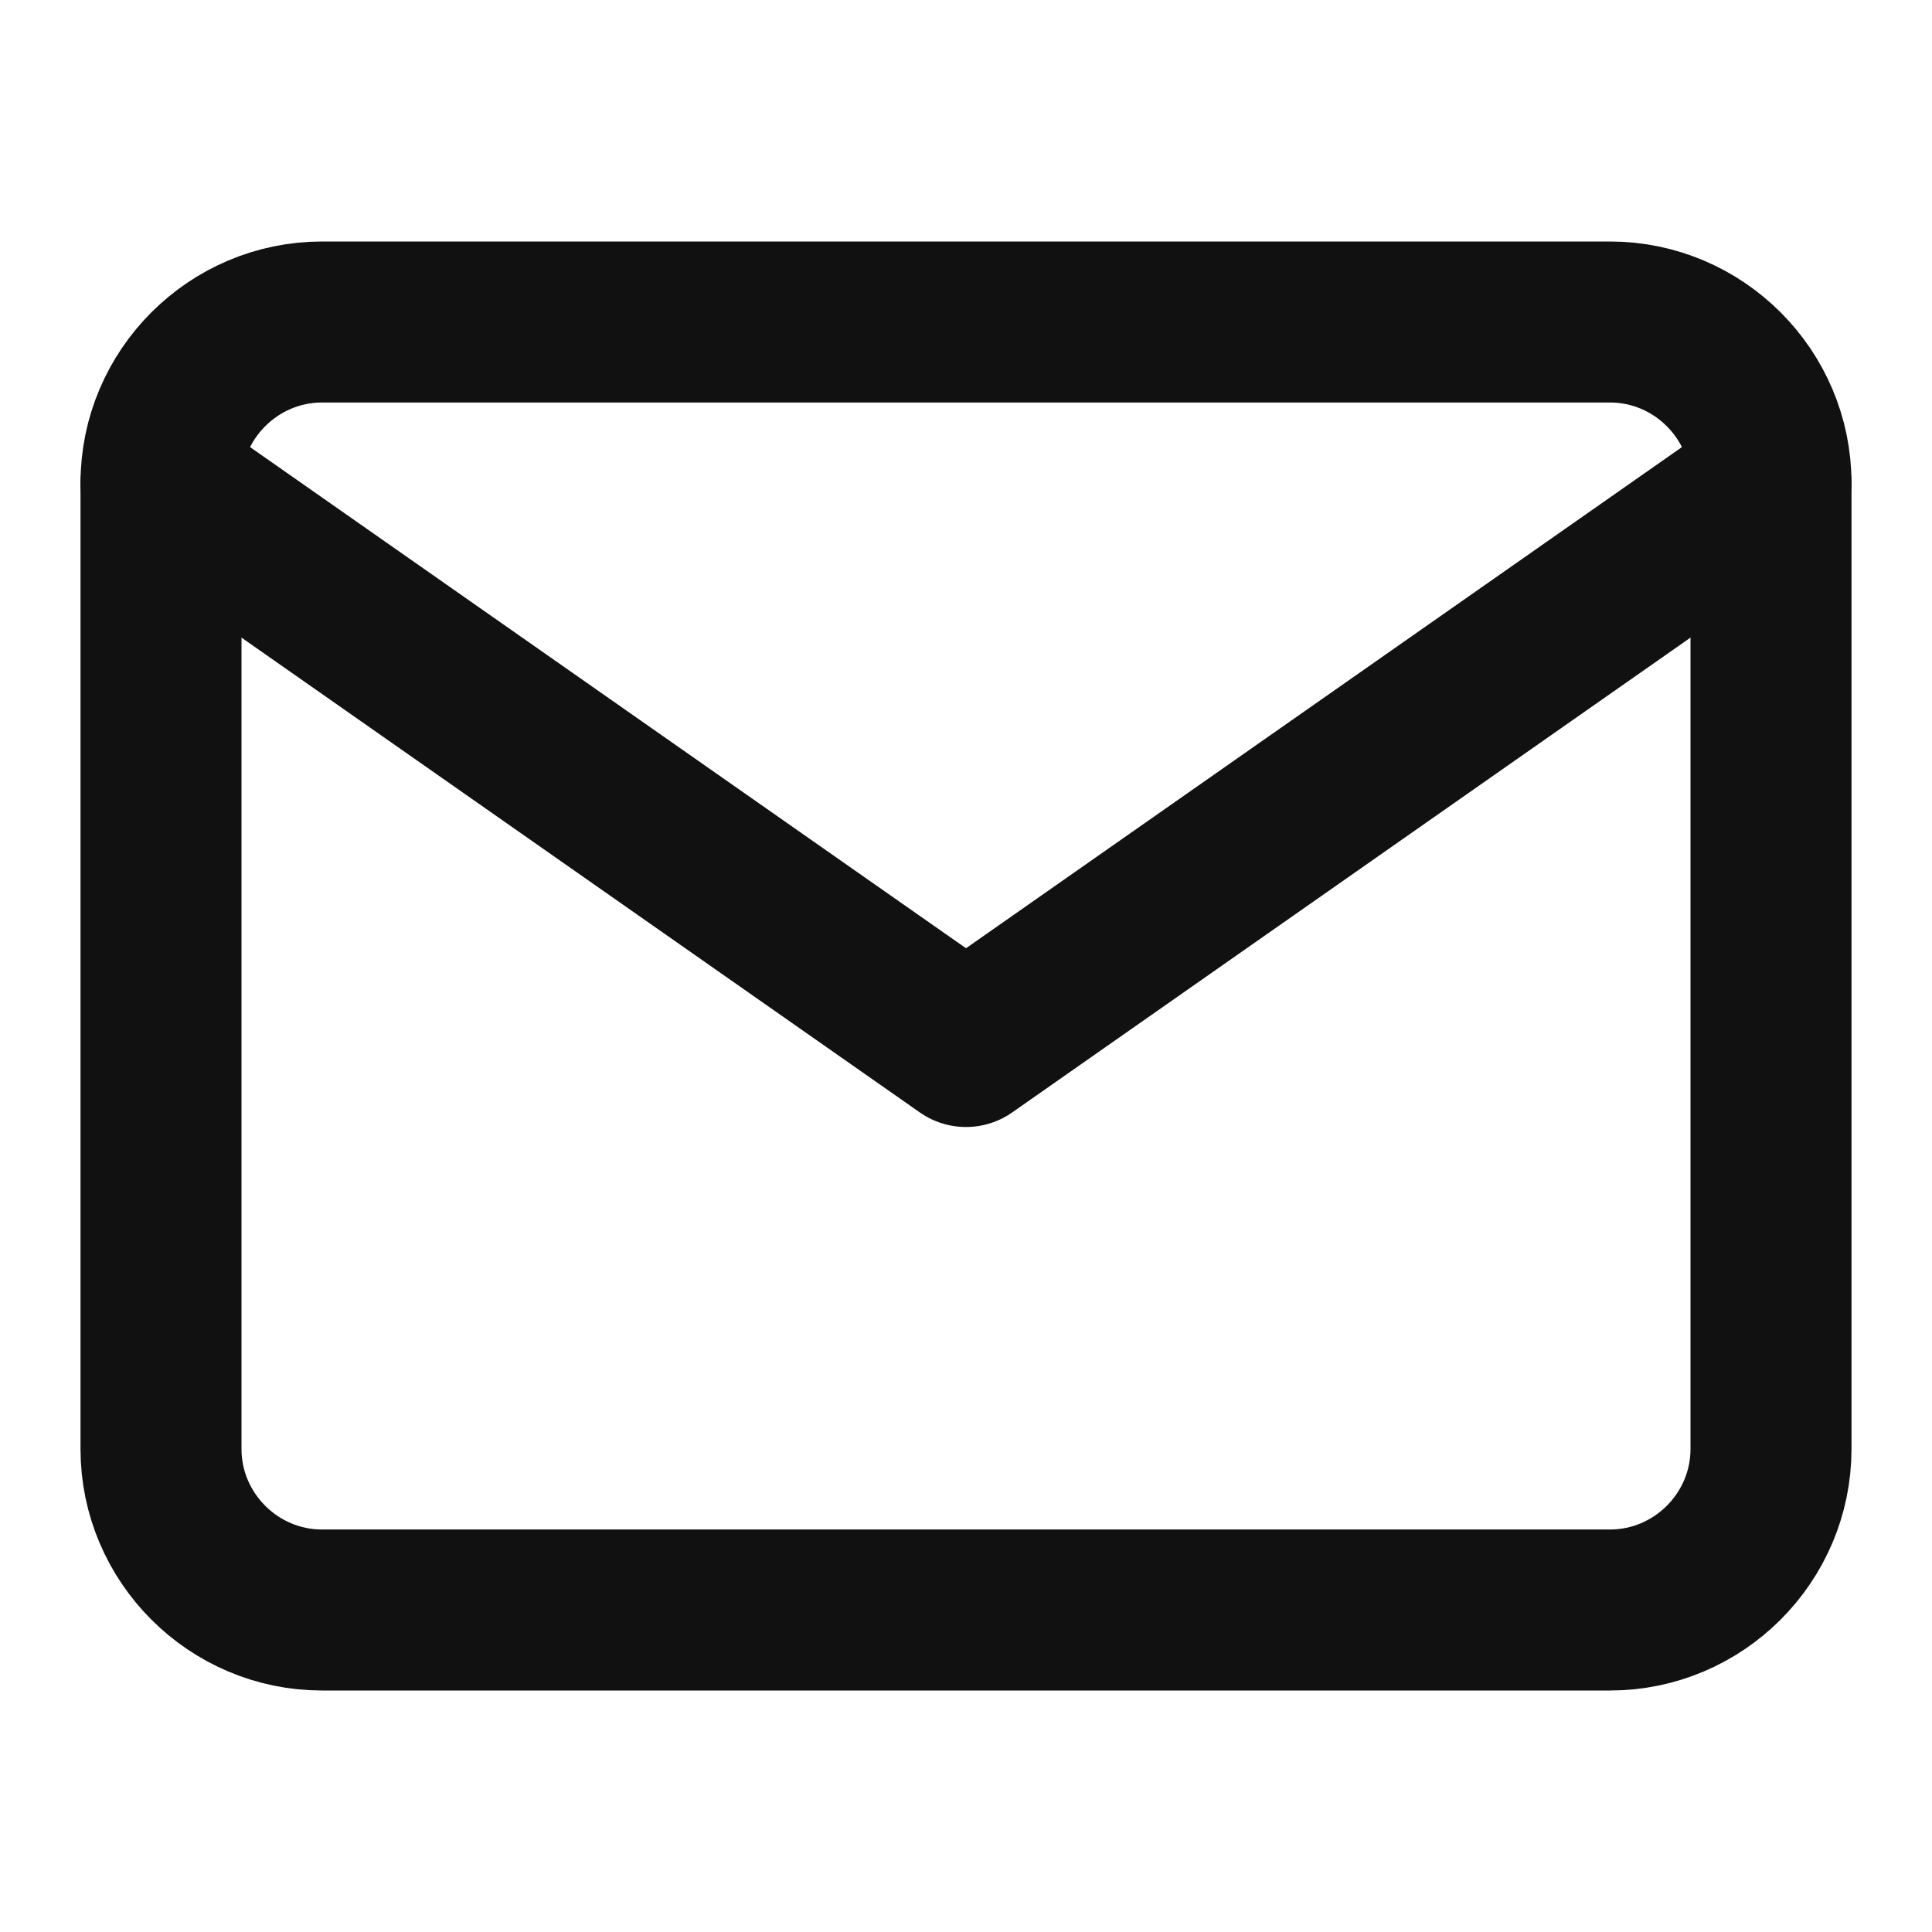
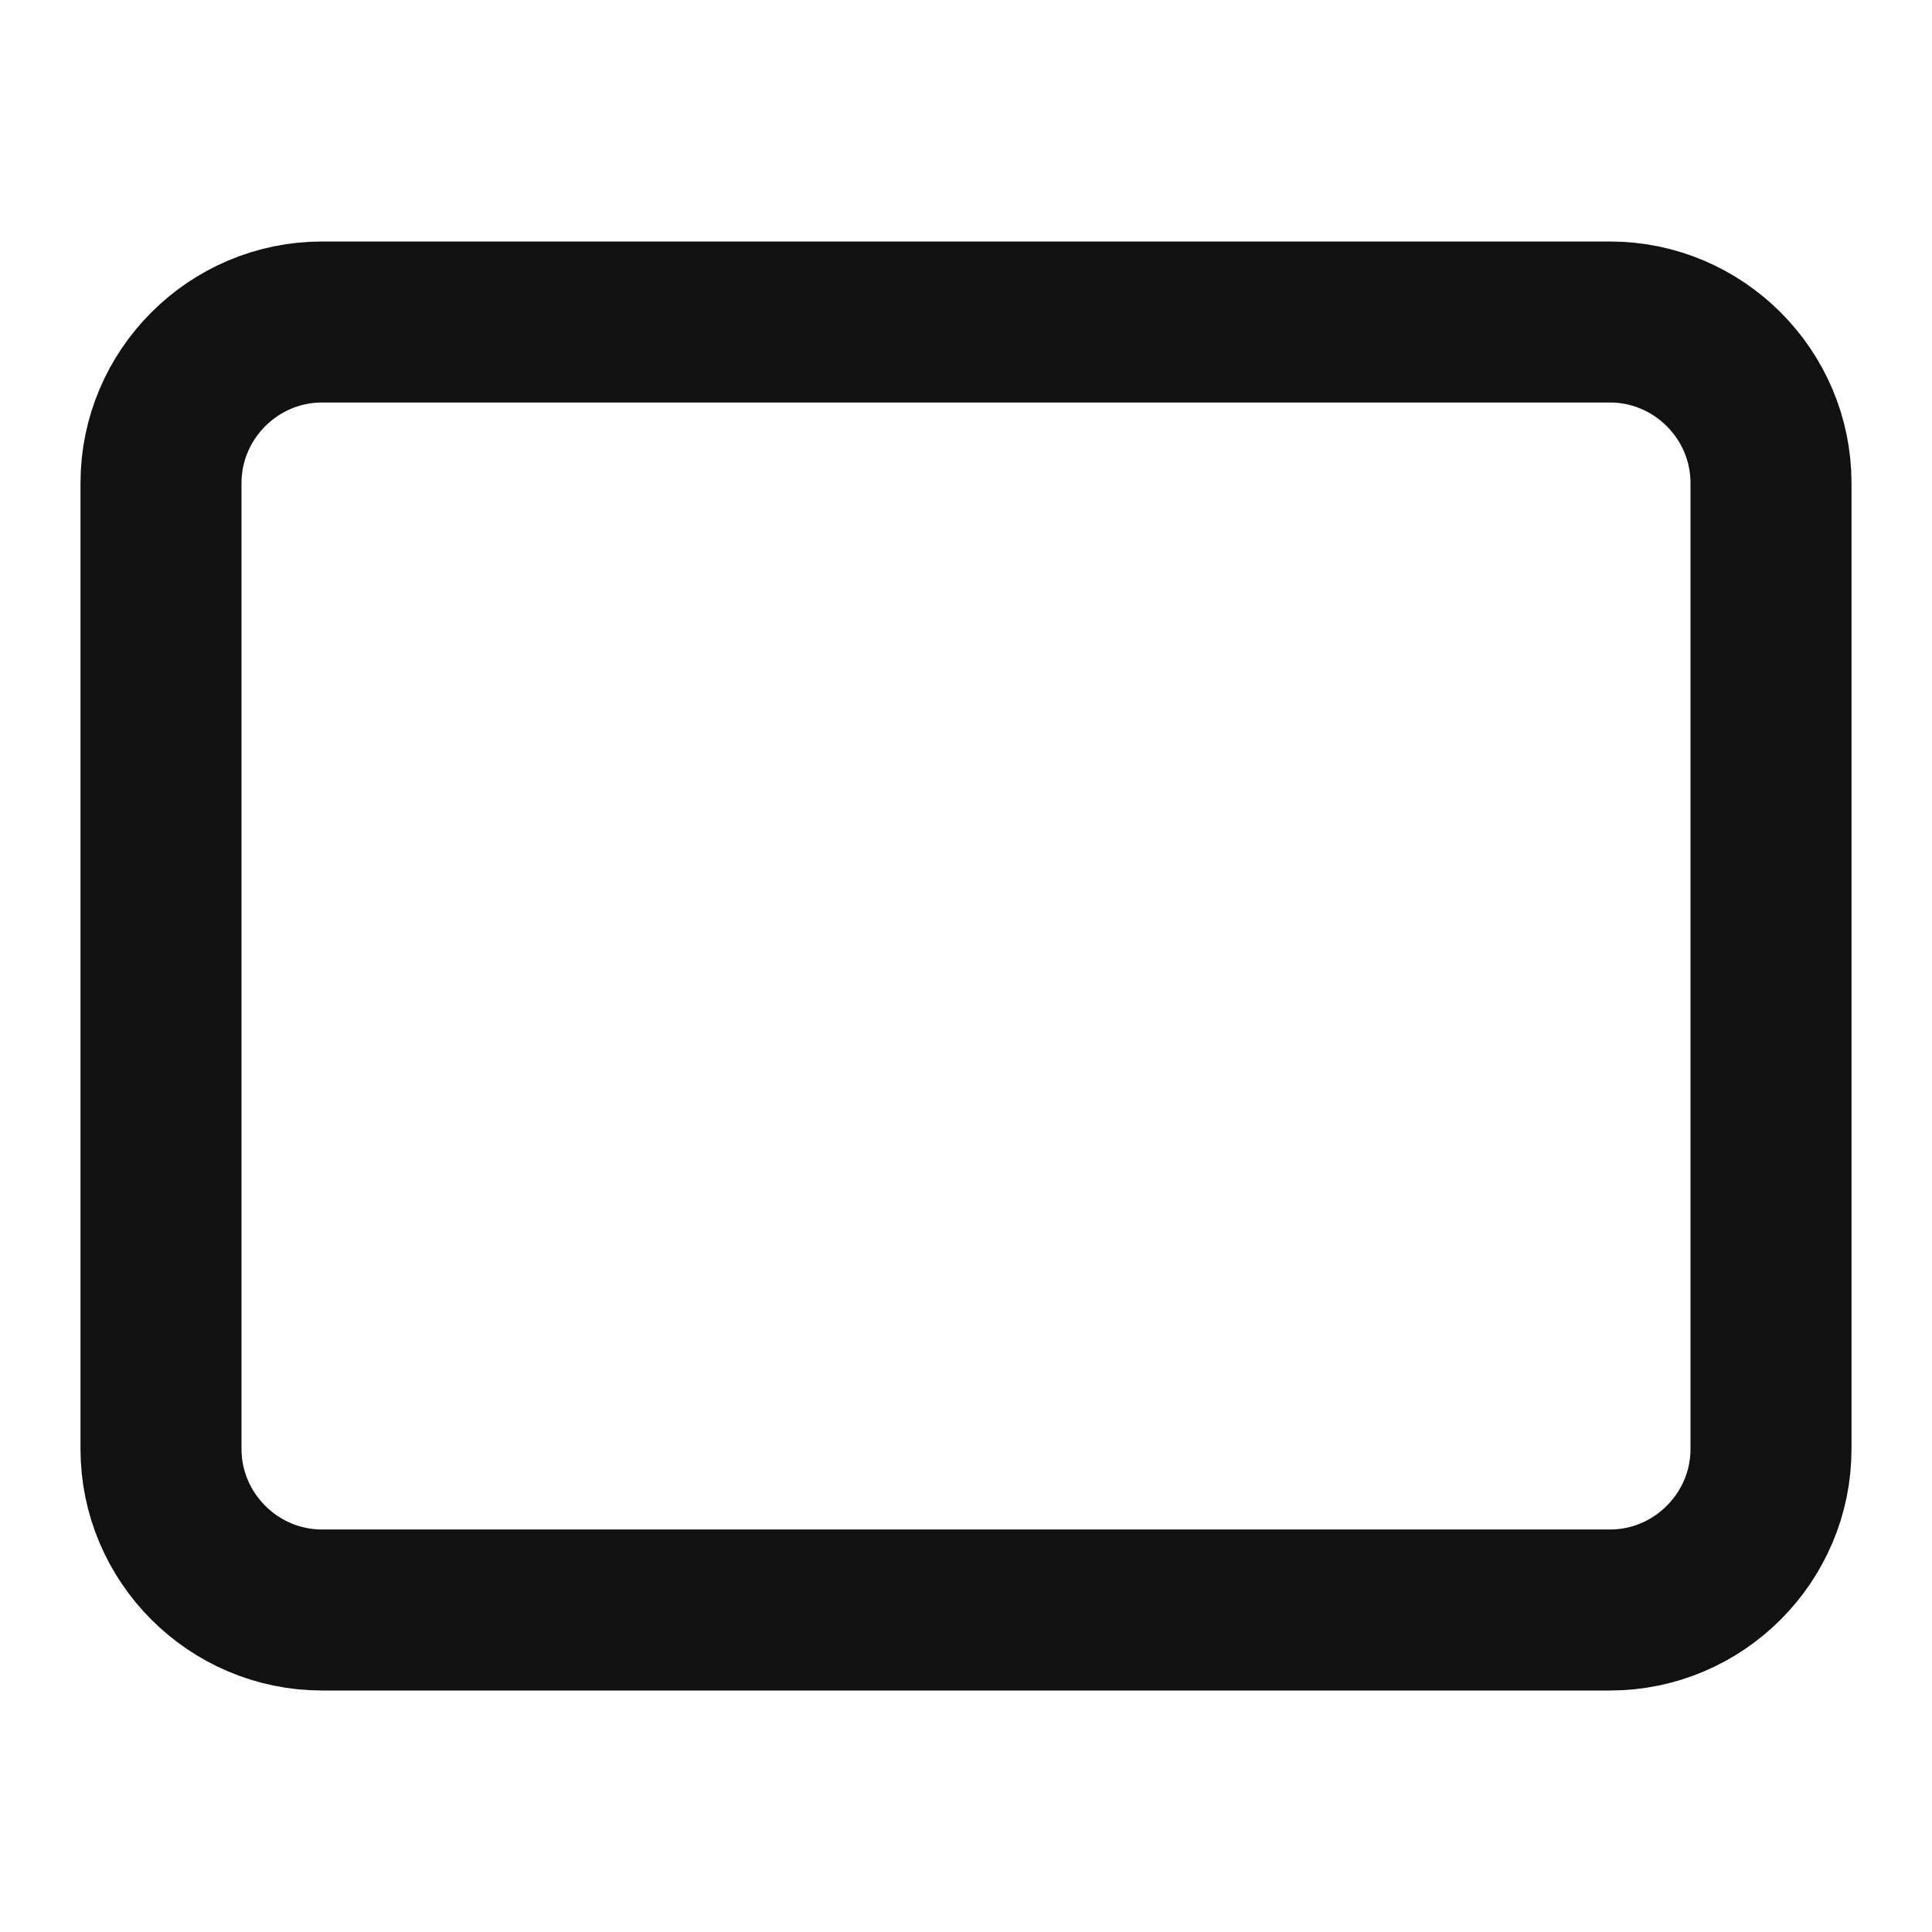
<svg xmlns="http://www.w3.org/2000/svg" width="24" height="24" viewBox="0 0 24 24" fill="none">
  <g id="mail">
    <path id="Vector" d="M4 4H20C21.1 4 22 4.9 22 6V18C22 19.1 21.1 20 20 20H4C2.9 20 2 19.1 2 18V6C2 4.9 2.9 4 4 4Z" stroke="#111111" stroke-width="2" stroke-linecap="round" stroke-linejoin="round" />
-     <path id="Vector_2" d="M22 6L12 13L2 6" stroke="#111111" stroke-width="2" stroke-linecap="round" stroke-linejoin="round" />
  </g>
</svg>